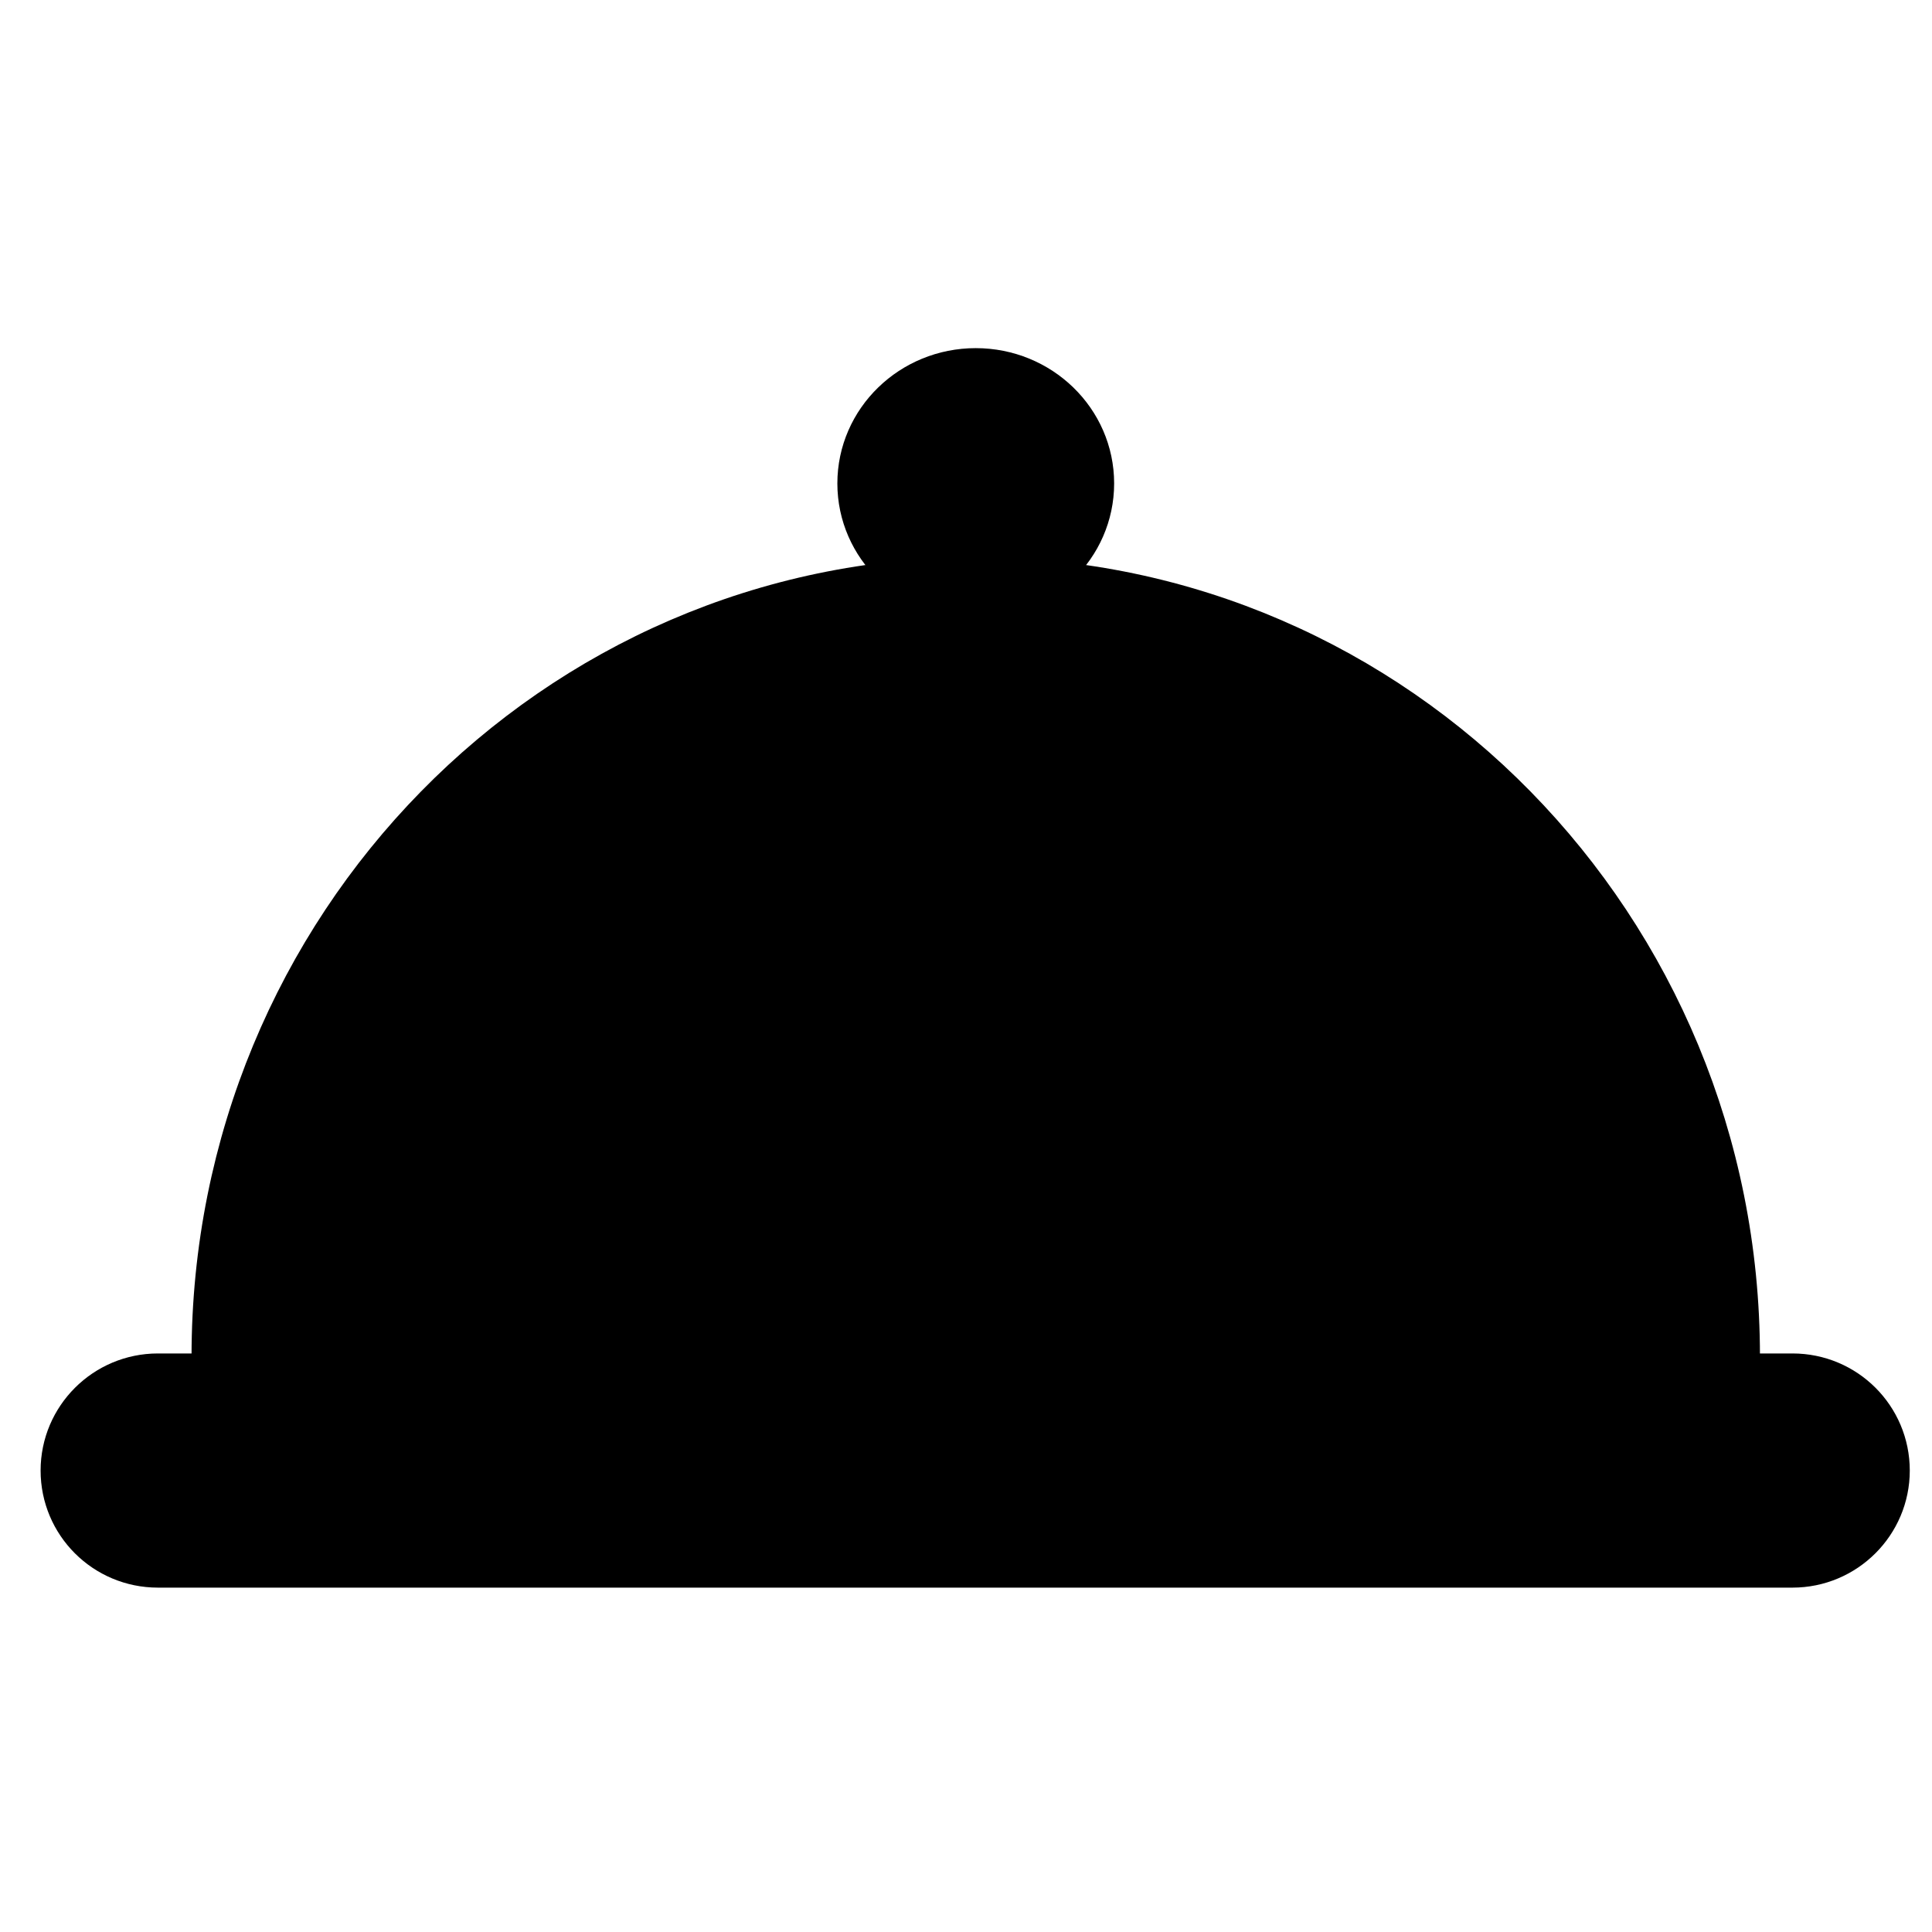
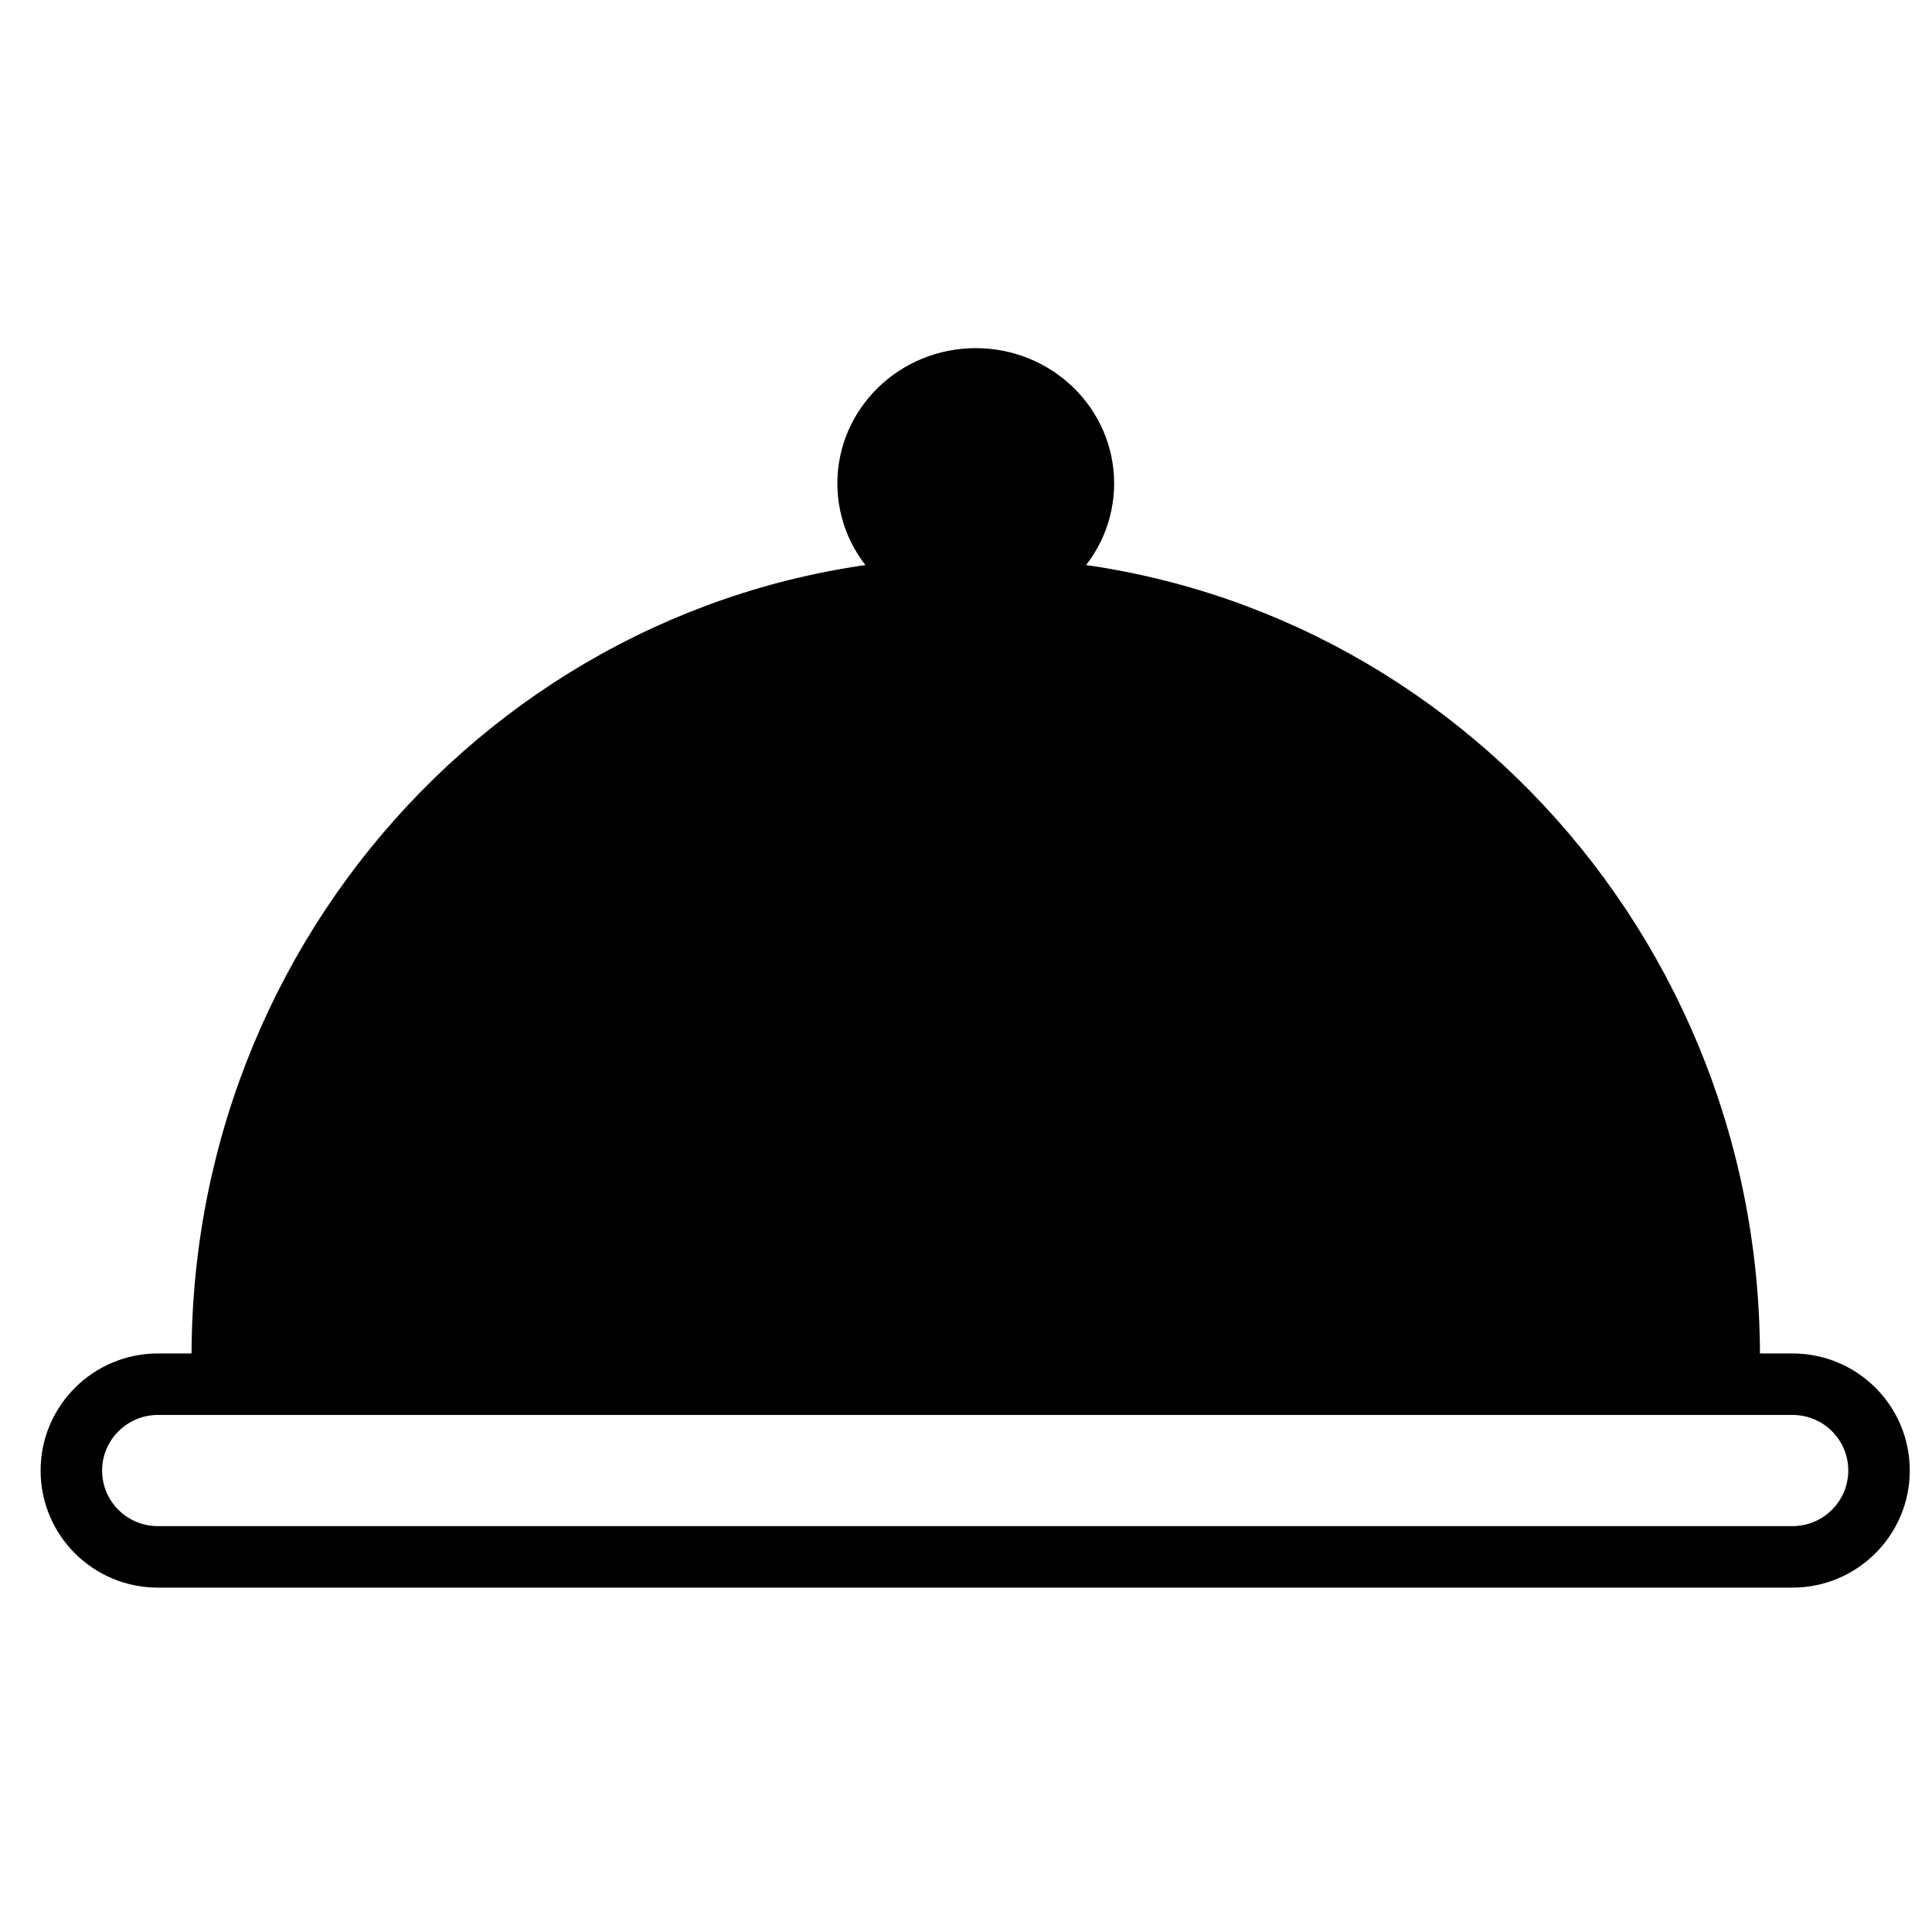
<svg xmlns="http://www.w3.org/2000/svg" width="800px" height="800px" version="1.1" viewBox="144 144 512 512">
  <defs>
    <clipPath id="b">
      <path d="m148.09 207h503.81v389h-503.81z" />
    </clipPath>
    <clipPath id="a">
      <path d="m148.09 418h503.81v231h-503.81z" />
    </clipPath>
  </defs>
  <path d="m602.25 503.42c0-112.45-89.398-203.61-199.67-203.61-110.28 0-199.67 91.156-199.67 203.61" fill-rule="evenodd" />
  <g clip-path="url(#b)">
    <path transform="matrix(7.409 0 0 7.409 162.91 244.41)" d="m59.299 34.959c0-15.177-12.066-27.481-26.95-27.481-14.884 0-26.95 12.304-26.95 27.481" fill="none" stroke="#000000" stroke-width="2.2" />
  </g>
-   <path d="m185.86 510.83c-12.672 0-22.945 10.27-22.945 22.879 0 12.637 10.23 22.883 22.945 22.883h433.16c12.672 0 22.945-10.27 22.945-22.883 0-12.637-10.227-22.879-22.945-22.879z" fill-rule="evenodd" />
  <g clip-path="url(#a)">
    <path transform="matrix(7.409 0 0 7.409 162.91 244.41)" d="m3.097 35.959c-1.71 0-3.097 1.386-3.097 3.088 0 1.706 1.381 3.088 3.097 3.088h58.464c1.71 0 3.097-1.386 3.097-3.088 0-1.706-1.38-3.088-3.097-3.088z" fill="none" stroke="#000000" stroke-width="2.2" />
  </g>
  <path transform="matrix(7.409 0 0 7.409 162.91 244.41)" d="m36.199 3.739c0 2.065-1.724 3.739-3.85 3.739-2.126 0-3.85-1.674-3.85-3.739s1.724-3.739 3.85-3.739c2.126 0 3.85 1.674 3.85 3.739" fill-rule="evenodd" stroke="#000000" stroke-width="2.2" />
</svg>